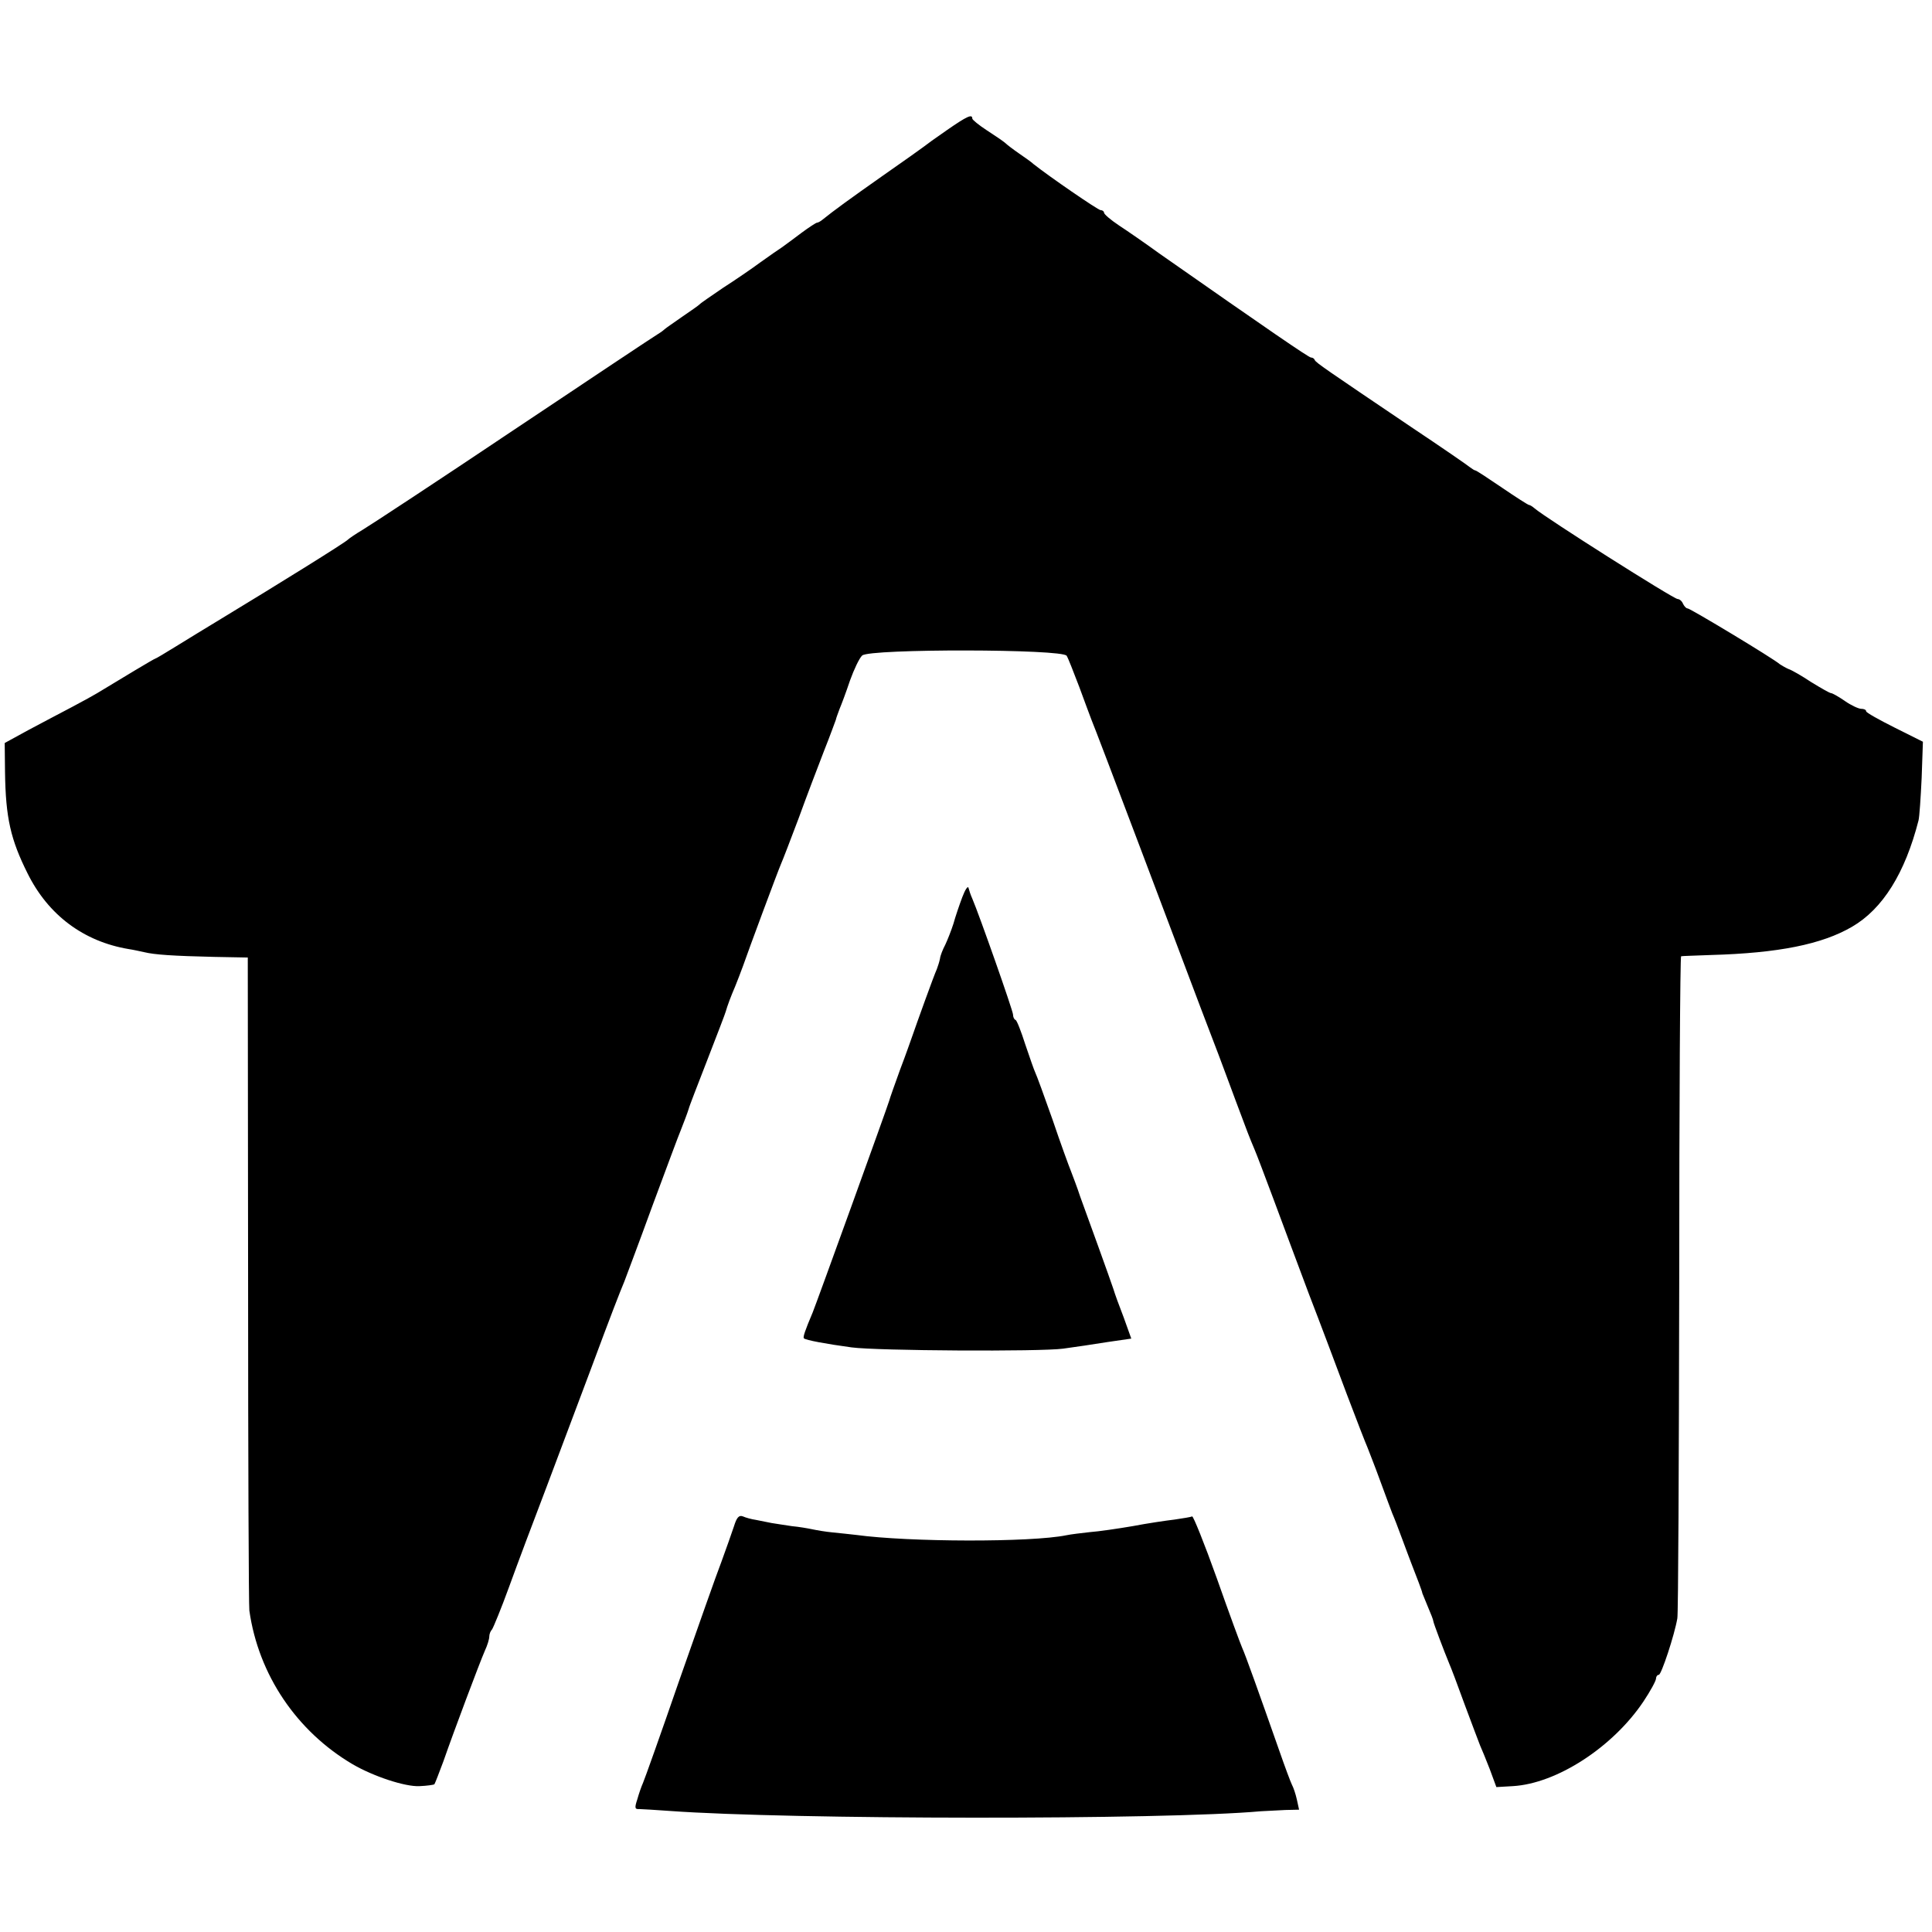
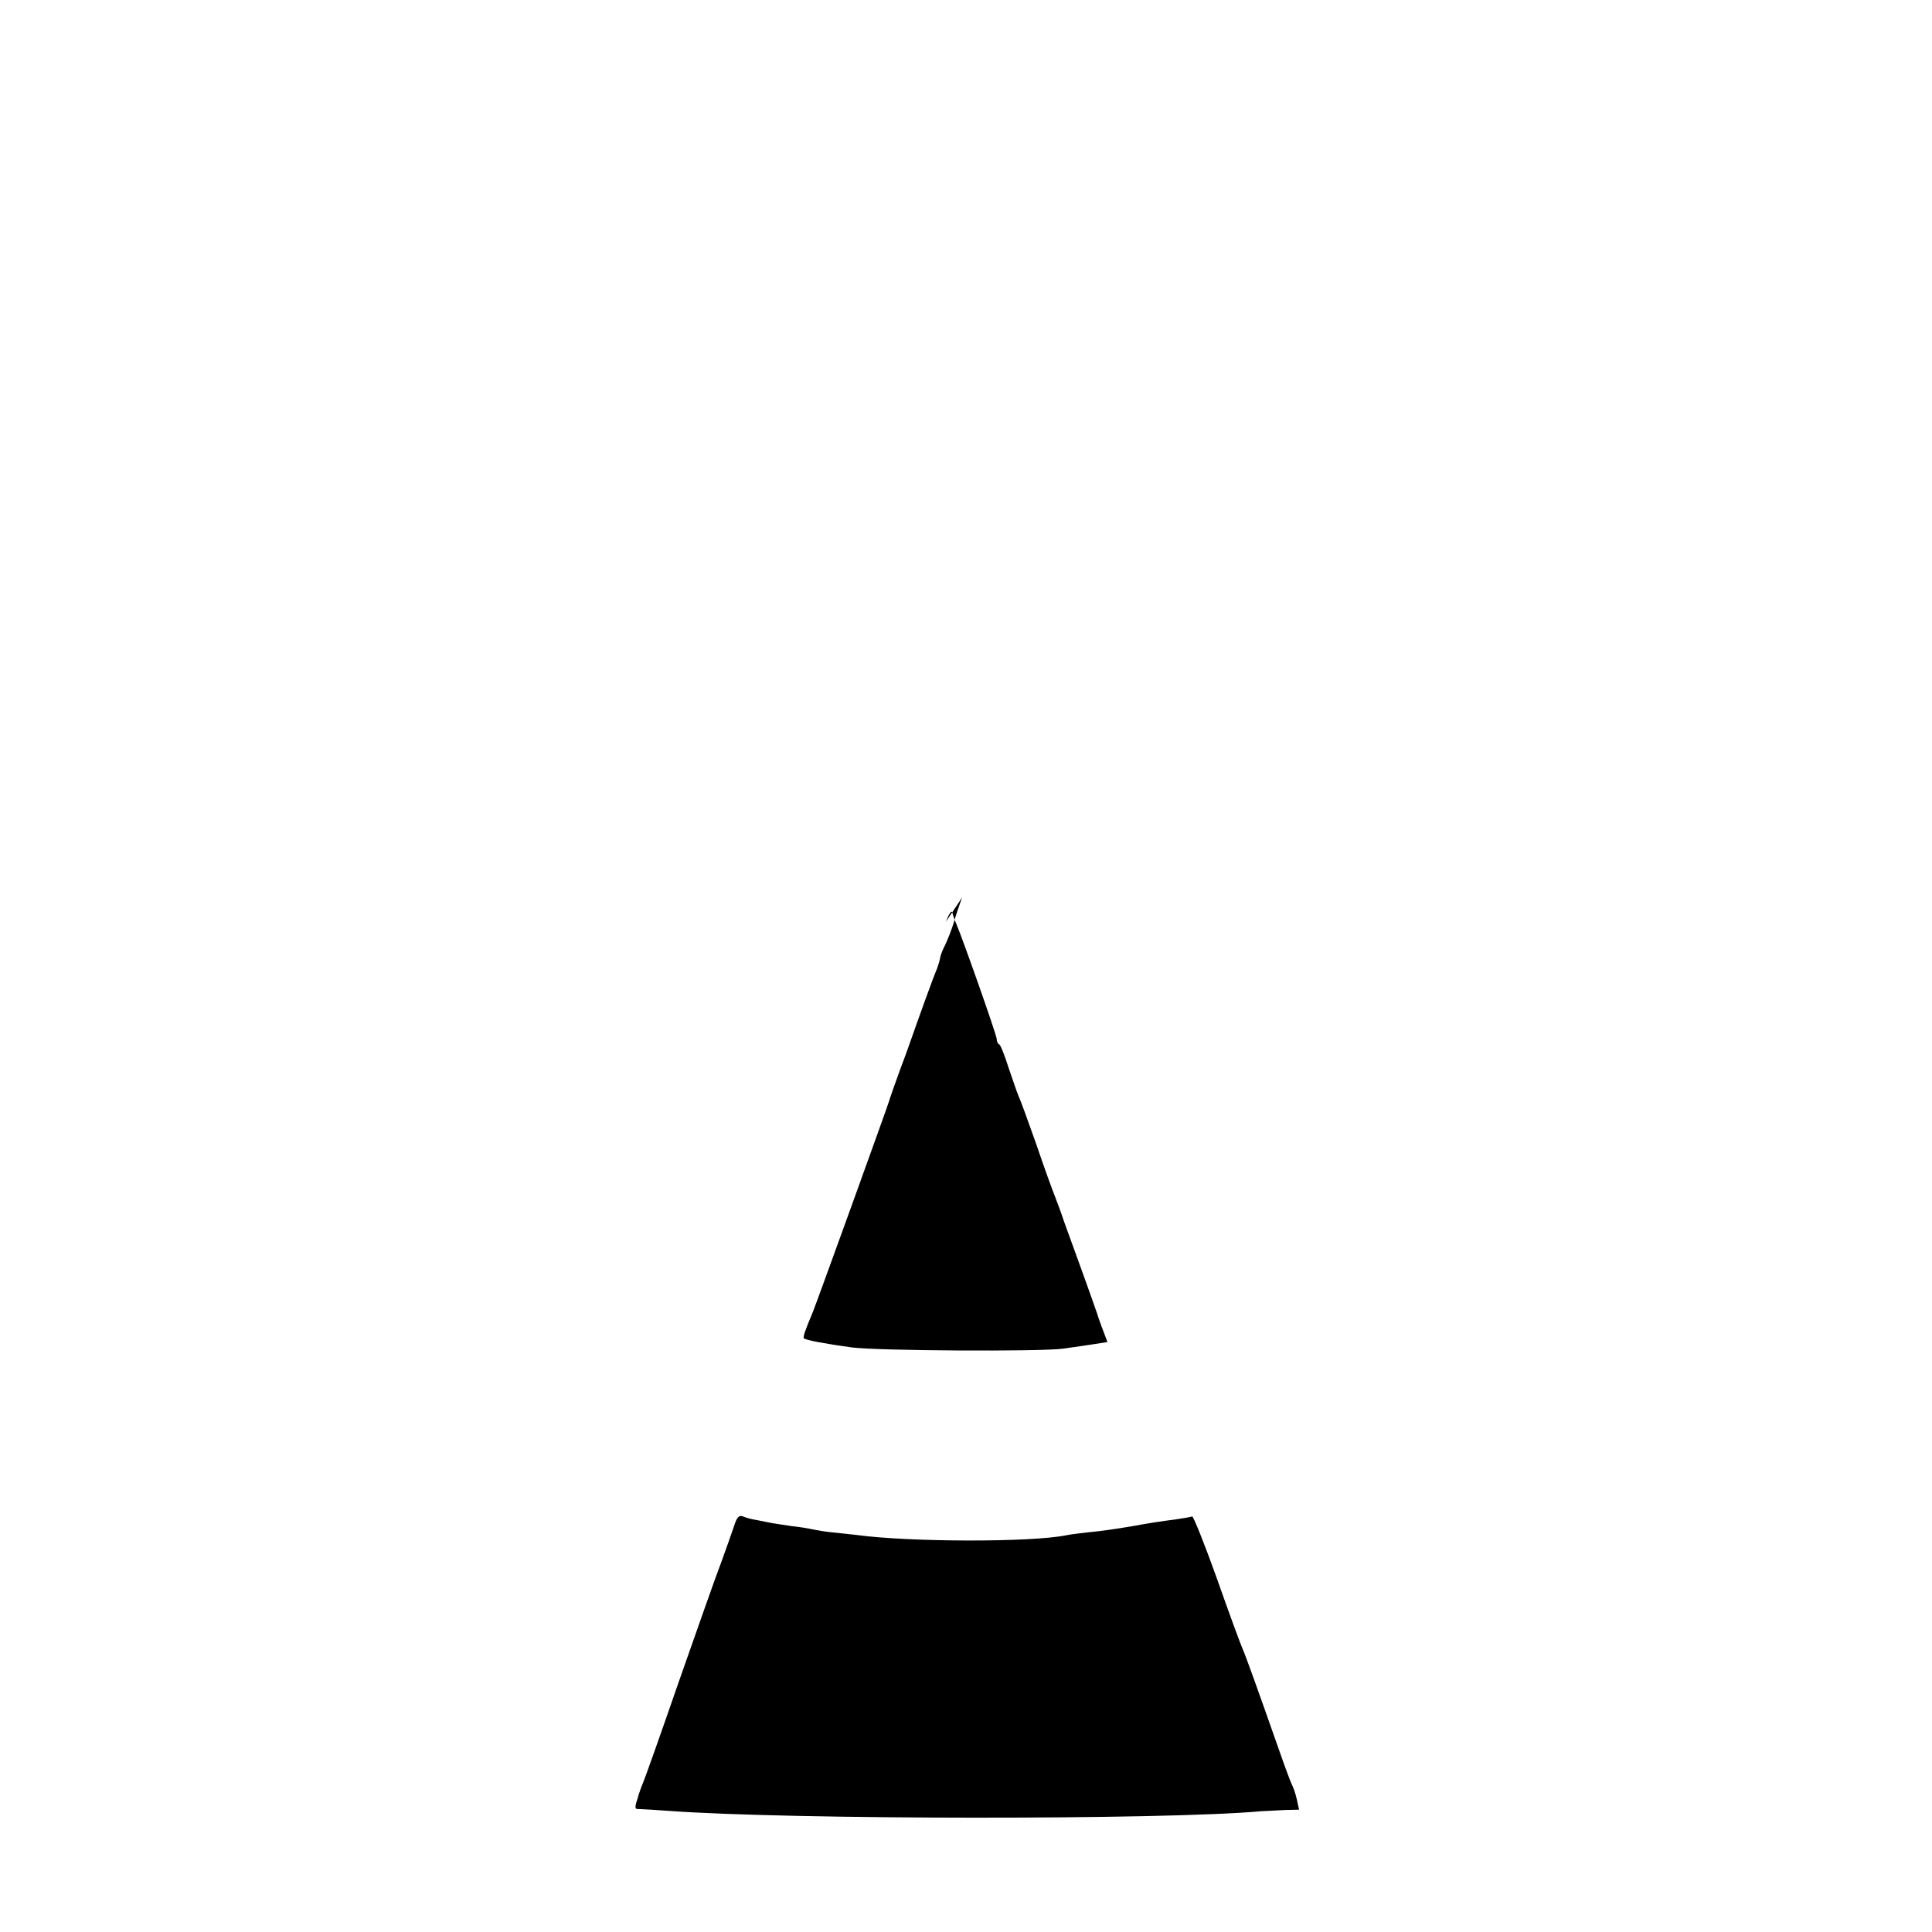
<svg xmlns="http://www.w3.org/2000/svg" version="1.0" width="616pt" height="616pt" viewBox="0 0 616 616" preserveAspectRatio="xMidYMid meet">
  <g transform="translate(0,616) scale(0.1,-0.1)" fill="#000000" stroke="none">
-     <path d="M3019 5745 c-35 -24 -68 -48 -74 -53 -5 -4 -64 -46 -130 -92 -108 -76 -156 -111 -192 -140 -7 -6 -15 -10 -18 -10 -3 0 -26 -15 -49 -32 -24 -18 -52 -39 -62 -46 -11 -7 -41 -28 -69 -48 -27 -20 -81 -57 -120 -82 -38 -26 -72 -49 -75 -53 -3 -3 -27 -20 -55 -39 -27 -19 -52 -36 -55 -39 -3 -3 -12 -10 -22 -16 -9 -5 -216 -143 -460 -306 -243 -163 -461 -306 -483 -319 -22 -13 -42 -27 -45 -30 -6 -8 -225 -144 -405 -253 -44 -27 -109 -66 -144 -88 -34 -21 -64 -39 -66 -39 -3 0 -111 -65 -185 -110 -8 -5 -44 -25 -80 -44 -36 -19 -99 -52 -140 -74 l-75 -41 1 -93 c2 -146 18 -215 72 -323 66 -133 179 -217 322 -241 14 -2 36 -7 50 -10 33 -8 92 -12 223 -15 l107 -2 1 -1031 c0 -567 2 -1040 4 -1051 29 -205 151 -385 329 -490 67 -39 167 -72 213 -70 24 1 45 4 48 6 2 3 15 36 29 74 33 95 115 313 132 352 8 17 14 37 14 45 0 8 4 18 9 23 4 6 29 66 54 135 25 69 79 213 120 320 40 107 104 276 141 375 65 175 90 239 107 280 4 11 45 119 89 240 45 121 85 229 90 240 10 25 22 57 26 70 1 6 28 75 59 155 31 80 58 150 59 155 5 18 17 50 30 80 7 17 18 46 25 65 18 52 111 302 121 325 5 11 30 76 56 145 25 69 62 166 81 215 20 50 36 95 38 100 1 6 7 21 12 35 6 14 21 54 33 90 13 36 30 72 39 80 24 22 641 21 652 -1 5 -8 22 -52 40 -99 17 -47 35 -94 39 -105 5 -11 77 -200 160 -420 201 -533 219 -580 246 -650 12 -33 37 -98 54 -145 37 -99 43 -115 60 -155 7 -16 34 -88 61 -160 26 -71 77 -206 112 -300 36 -93 90 -237 121 -320 31 -82 61 -159 66 -170 4 -11 23 -58 40 -105 17 -47 35 -94 39 -105 5 -11 19 -47 31 -80 12 -33 26 -69 30 -80 16 -41 35 -90 35 -95 1 -3 9 -22 18 -44 9 -21 17 -41 17 -45 0 -5 34 -95 51 -136 5 -11 27 -69 49 -130 22 -60 45 -119 49 -130 5 -11 19 -45 31 -76 l21 -57 52 3 c141 8 320 125 417 270 22 33 40 66 40 73 0 6 4 12 9 12 8 0 50 127 59 180 3 14 5 494 6 1067 0 574 3 1044 6 1044 3 1 46 2 95 4 215 6 354 34 450 90 98 57 169 171 212 339 3 12 7 73 10 136 l4 115 -90 45 c-50 25 -91 48 -91 52 0 5 -7 8 -16 8 -8 0 -32 11 -52 25 -20 14 -40 25 -44 25 -4 0 -32 16 -63 35 -30 20 -63 39 -73 42 -9 4 -21 11 -27 15 -20 18 -286 178 -294 178 -5 0 -11 7 -15 15 -3 8 -11 15 -17 15 -13 0 -423 260 -456 289 -7 6 -15 11 -18 11 -3 0 -42 25 -86 55 -44 30 -82 55 -85 55 -3 0 -10 5 -17 10 -7 6 -91 64 -187 128 -274 185 -305 206 -308 214 -2 5 -7 8 -12 8 -7 0 -134 87 -484 332 -44 32 -102 72 -128 89 -27 18 -48 36 -48 41 0 4 -5 8 -11 8 -8 0 -165 108 -214 147 -5 5 -26 20 -45 33 -19 13 -40 29 -46 35 -6 5 -32 23 -57 39 -26 17 -47 34 -47 38 0 15 -16 8 -81 -37z" />
-     <path d="M3068 3299 c-9 -24 -22 -62 -28 -84 -7 -22 -19 -52 -26 -67 -8 -15 -16 -35 -17 -45 -2 -10 -7 -25 -10 -33 -9 -19 -66 -178 -77 -210 -5 -14 -22 -63 -40 -110 -17 -47 -33 -92 -35 -100 -5 -18 -232 -646 -244 -675 -25 -59 -31 -78 -28 -82 6 -6 71 -18 152 -29 80 -11 604 -14 675 -4 36 5 99 14 141 21 l76 11 -24 67 c-14 36 -29 77 -33 91 -5 14 -26 75 -48 135 -22 61 -48 133 -58 160 -9 28 -23 64 -29 80 -7 17 -34 91 -59 165 -26 74 -51 142 -55 150 -4 8 -18 49 -32 90 -13 41 -27 77 -31 78 -5 2 -8 10 -8 17 0 12 -108 319 -130 370 -5 11 -10 26 -12 34 -2 8 -11 -6 -20 -30z" />
+     <path d="M3068 3299 c-9 -24 -22 -62 -28 -84 -7 -22 -19 -52 -26 -67 -8 -15 -16 -35 -17 -45 -2 -10 -7 -25 -10 -33 -9 -19 -66 -178 -77 -210 -5 -14 -22 -63 -40 -110 -17 -47 -33 -92 -35 -100 -5 -18 -232 -646 -244 -675 -25 -59 -31 -78 -28 -82 6 -6 71 -18 152 -29 80 -11 604 -14 675 -4 36 5 99 14 141 21 c-14 36 -29 77 -33 91 -5 14 -26 75 -48 135 -22 61 -48 133 -58 160 -9 28 -23 64 -29 80 -7 17 -34 91 -59 165 -26 74 -51 142 -55 150 -4 8 -18 49 -32 90 -13 41 -27 77 -31 78 -5 2 -8 10 -8 17 0 12 -108 319 -130 370 -5 11 -10 26 -12 34 -2 8 -11 -6 -20 -30z" />
    <path d="M2340 1293 c-7 -21 -25 -72 -40 -113 -16 -41 -76 -212 -135 -380 -58 -168 -110 -314 -115 -325 -5 -11 -13 -34 -18 -52 -9 -27 -8 -32 6 -31 9 0 53 -3 97 -6 383 -28 1577 -29 1885 -1 19 1 54 3 78 4 l44 1 -7 32 c-4 18 -11 39 -16 48 -4 8 -22 56 -39 105 -66 188 -110 311 -119 330 -5 11 -42 111 -81 222 -40 112 -76 201 -79 198 -4 -2 -29 -6 -56 -10 -26 -3 -87 -12 -134 -21 -47 -8 -108 -17 -136 -19 -27 -3 -61 -7 -75 -10 -112 -23 -502 -22 -670 1 -19 2 -53 6 -75 8 -22 2 -51 7 -65 10 -14 3 -43 8 -65 10 -22 3 -51 8 -65 10 -14 3 -36 7 -50 10 -14 2 -32 7 -41 11 -13 5 -20 -3 -29 -32z" />
  </g>
</svg>